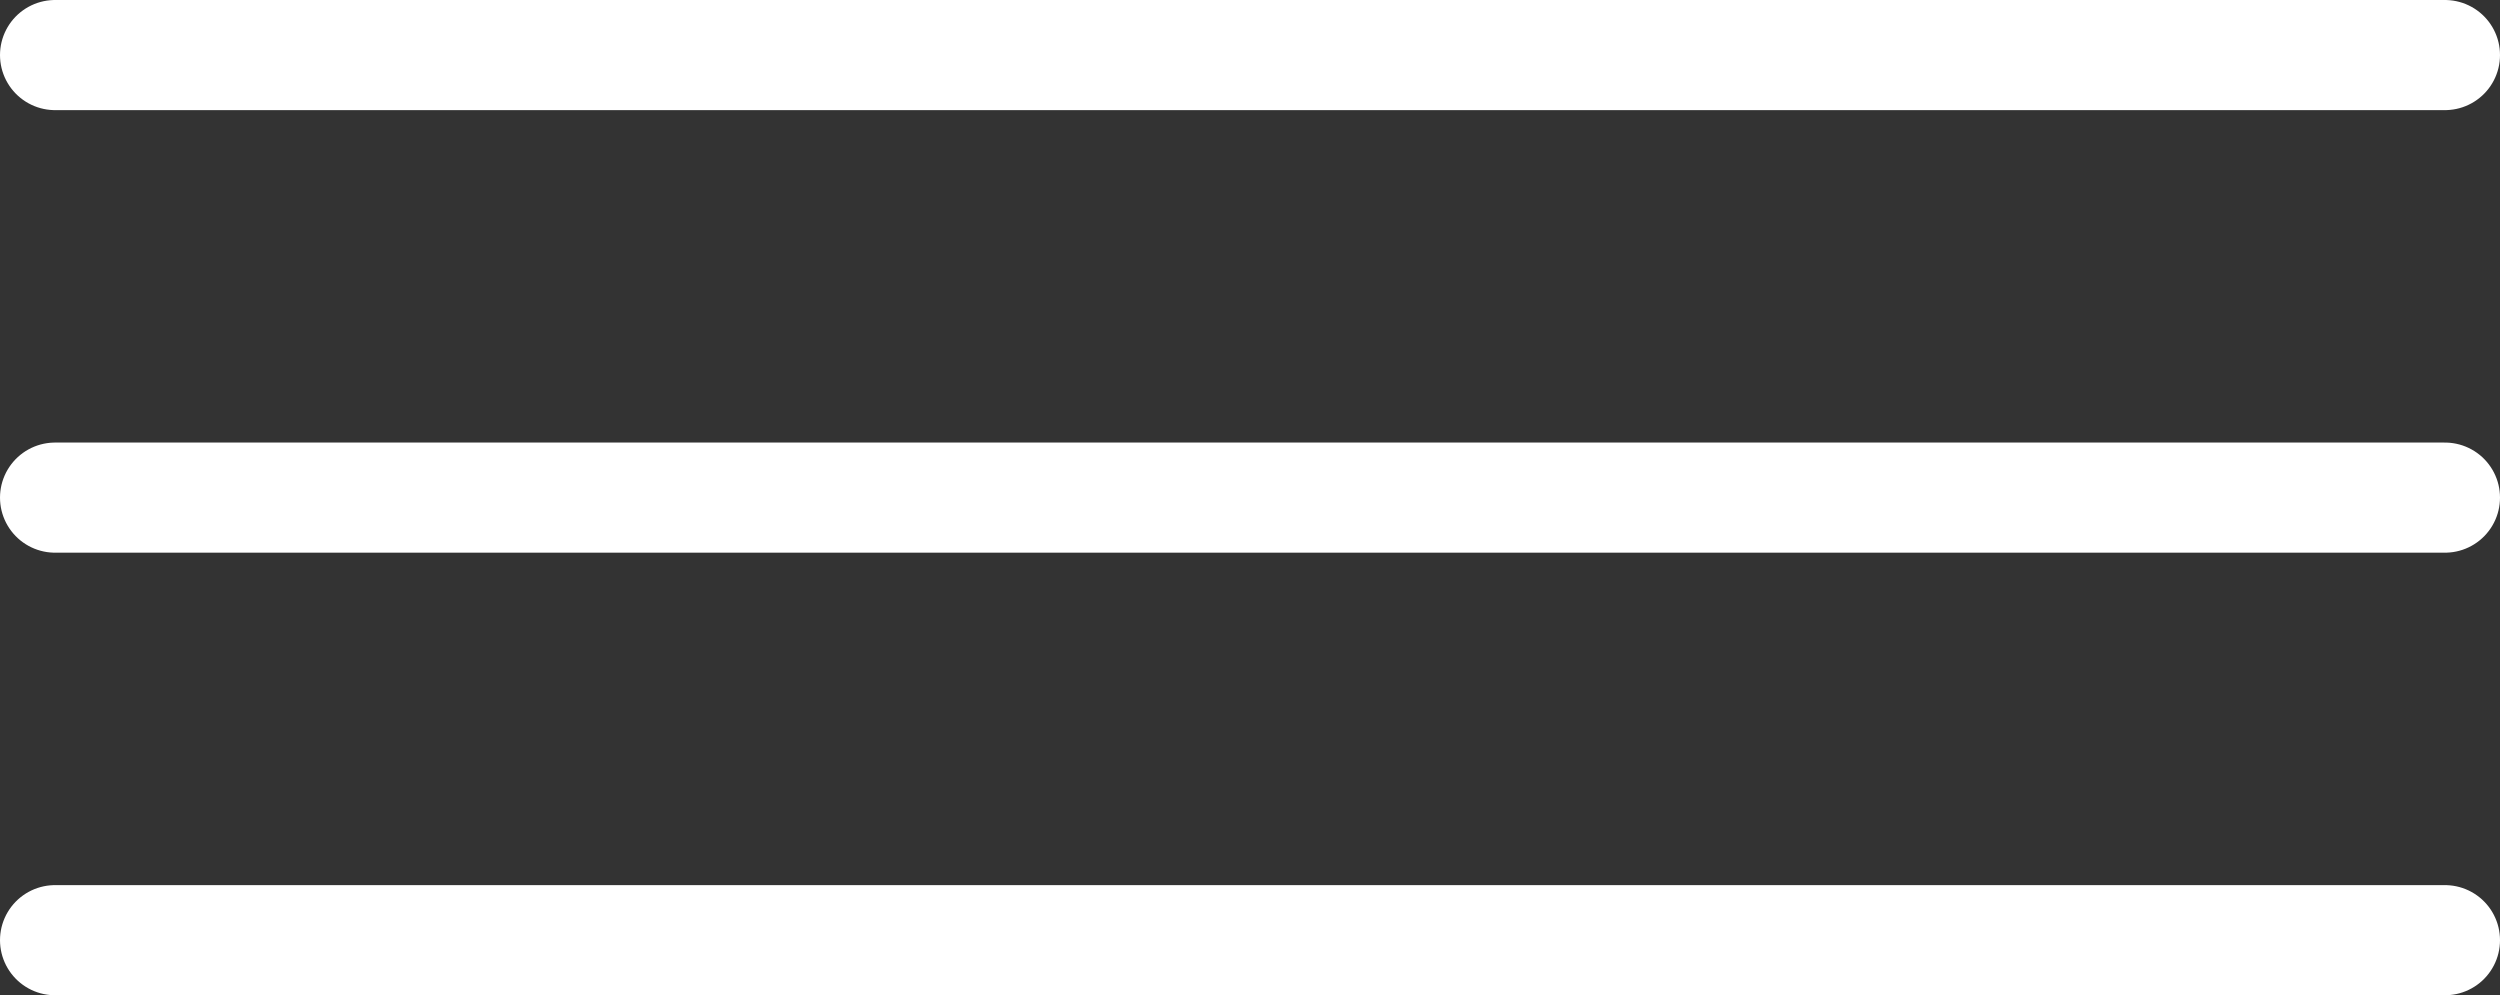
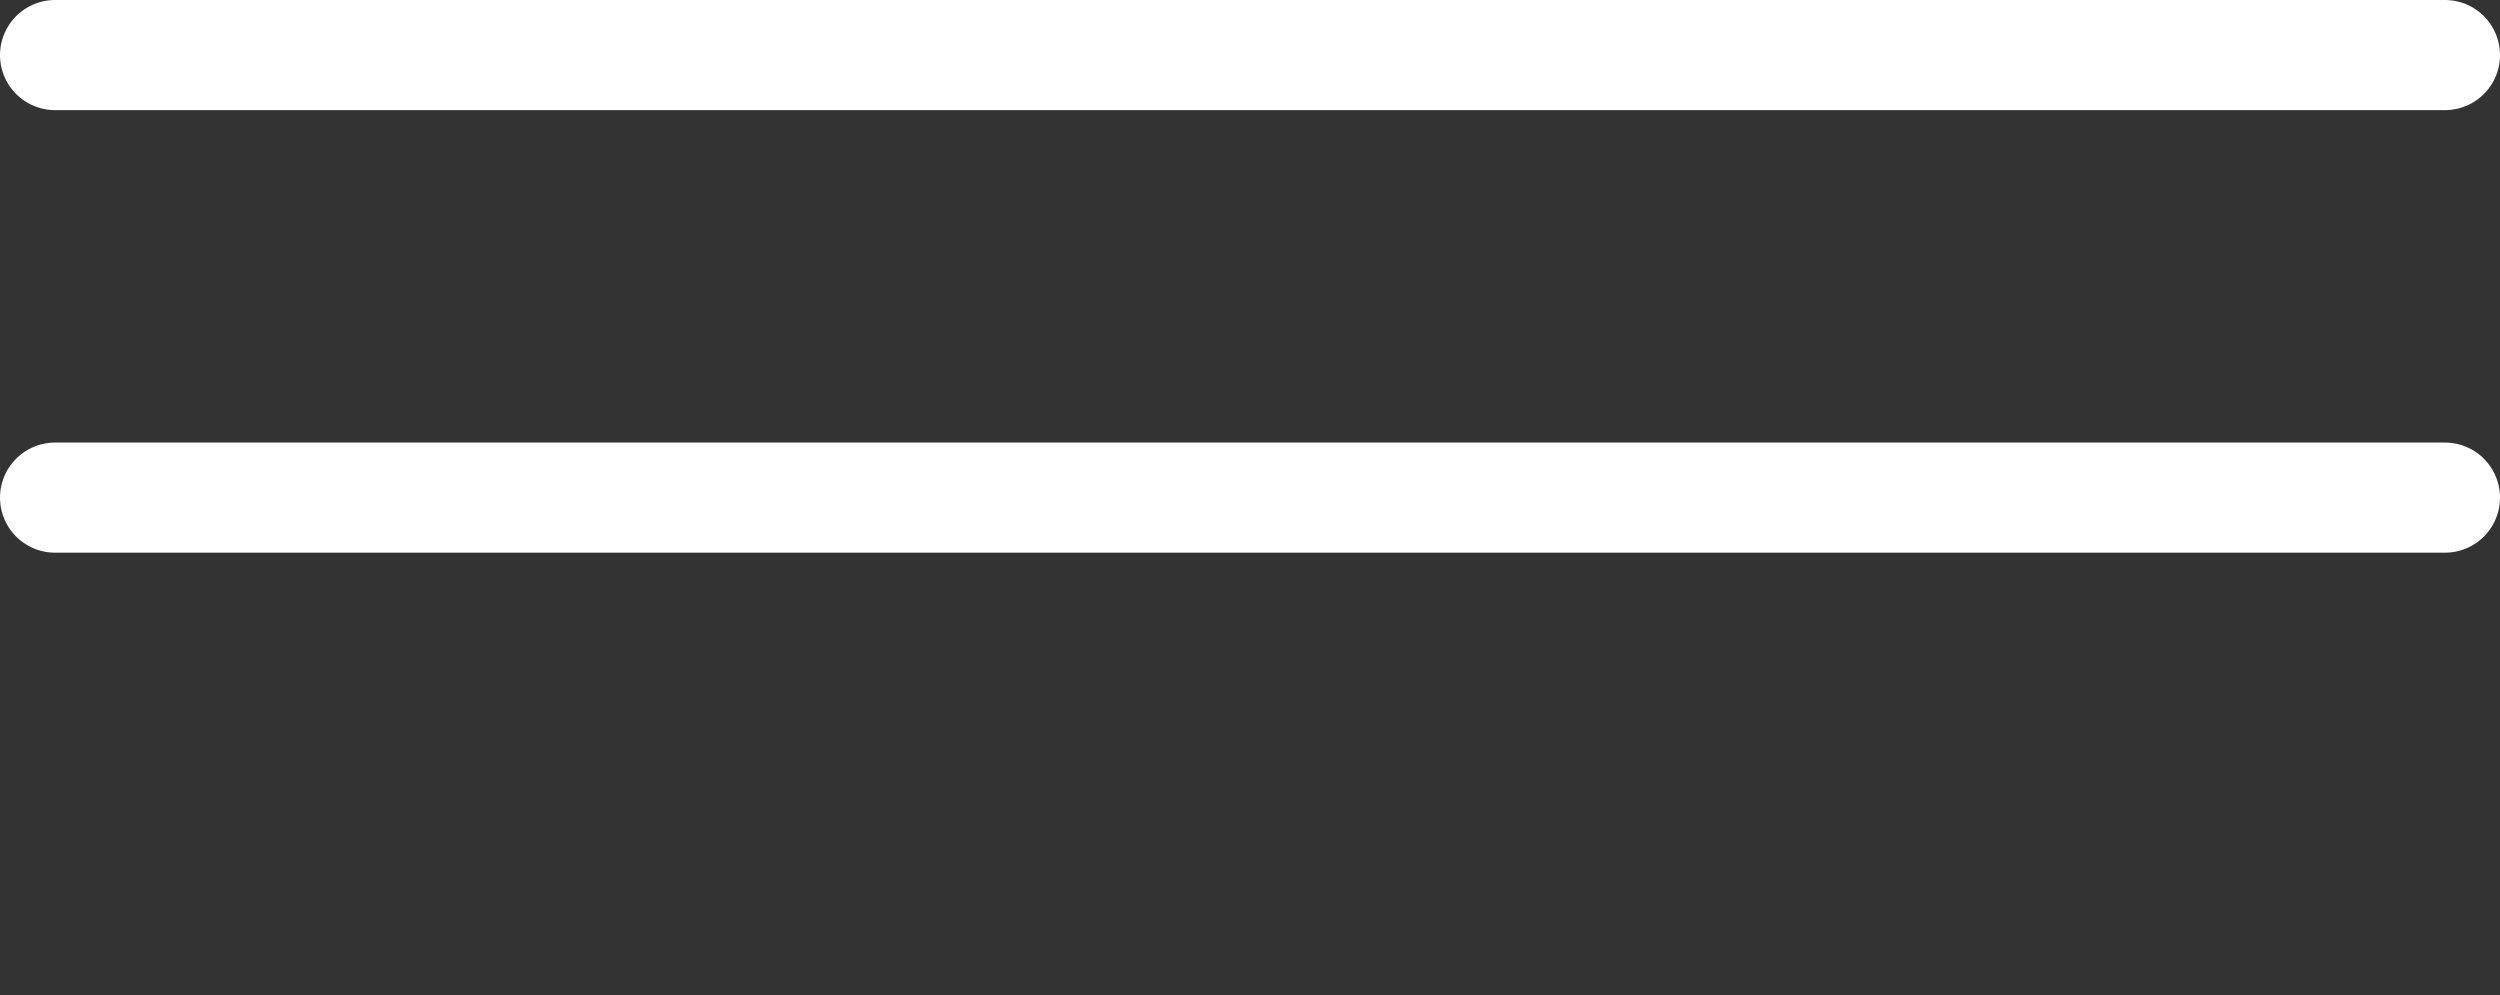
<svg xmlns="http://www.w3.org/2000/svg" width="34.052" height="13.557" viewBox="0 0 34.052 13.557">
  <rect x="0" y="0" width="34.052" height="13.557" fill="#333333" stroke="none" />
  <g id="Group_75" data-name="Group 75" transform="translate(-15.75 -16.75)">
    <line id="Line_44" data-name="Line 44" x2="32.552" transform="translate(16.5 17.5)" fill="none" stroke="#fff" stroke-linecap="round" stroke-width="1.5" />
    <line id="Line_45" data-name="Line 45" x2="32.552" transform="translate(16.5 23.528)" fill="none" stroke="#fff" stroke-linecap="round" stroke-width="1.5" />
-     <line id="Line_46" data-name="Line 46" x2="32.552" transform="translate(16.5 29.556)" fill="none" stroke="#fff" stroke-linecap="round" stroke-width="1.5" />
  </g>
</svg>